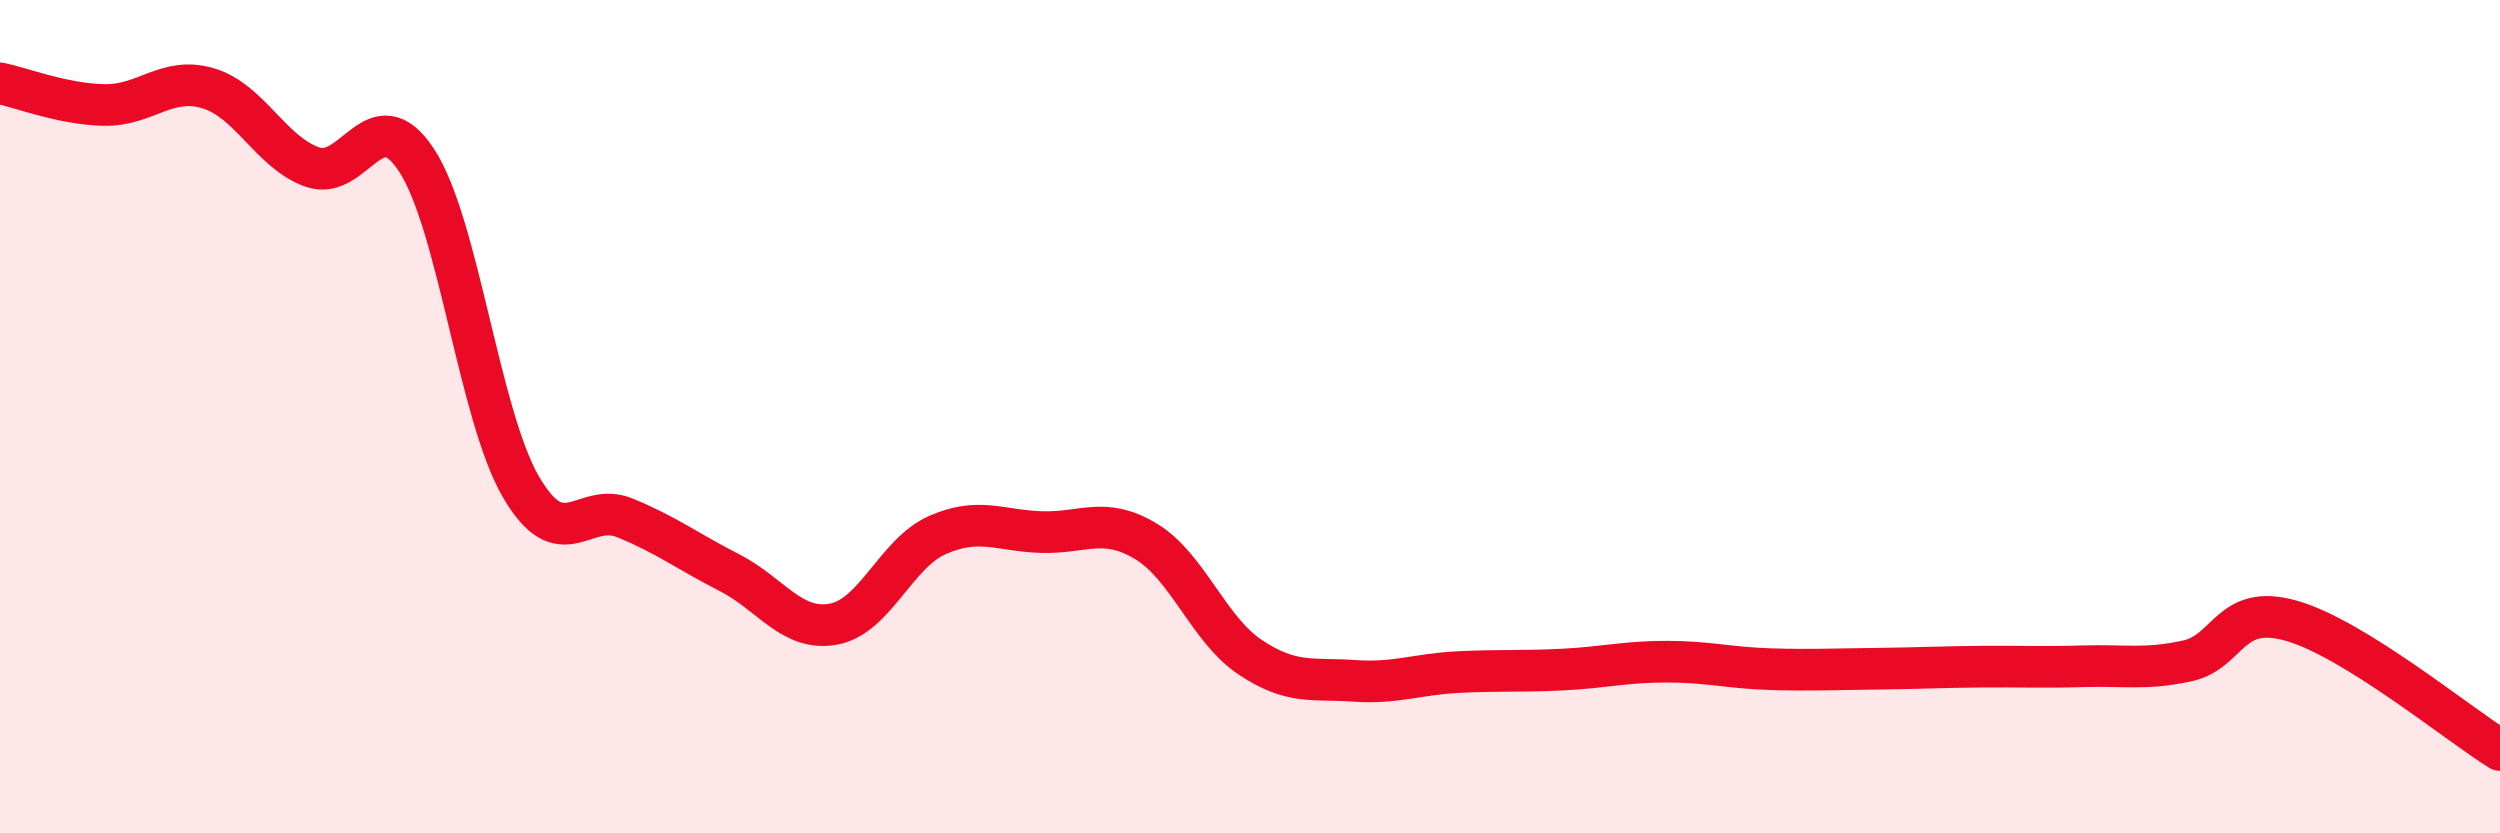
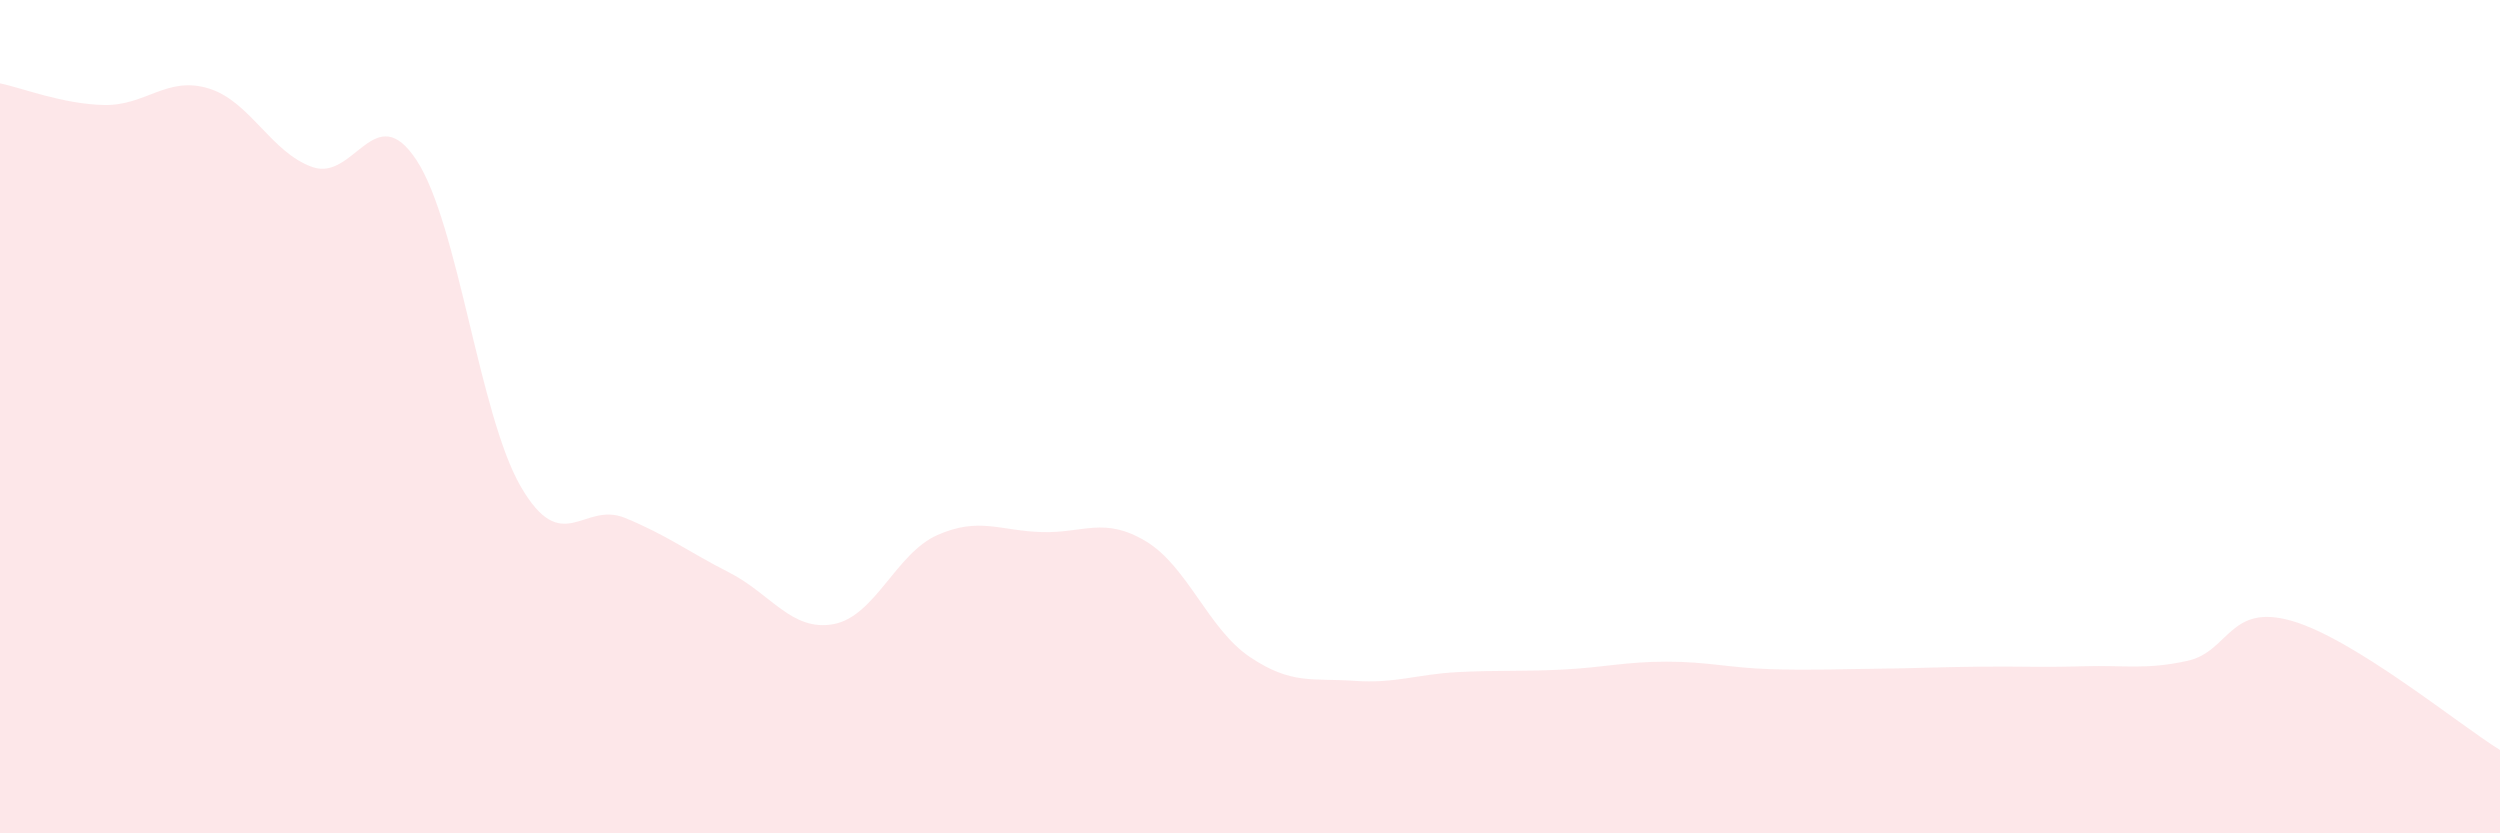
<svg xmlns="http://www.w3.org/2000/svg" width="60" height="20" viewBox="0 0 60 20">
  <path d="M 0,2 C 0.5,2.1 1.5,2.5 2.5,2.52 C 3.5,2.54 4,1.82 5,2.12 C 6,2.42 6.5,3.66 7.5,4.01 C 8.5,4.36 9,2.32 10,3.85 C 11,5.38 11.5,9.96 12.5,11.68 C 13.5,13.4 14,12.02 15,12.43 C 16,12.84 16.5,13.23 17.5,13.74 C 18.5,14.25 19,15.16 20,14.98 C 21,14.8 21.5,13.28 22.5,12.84 C 23.5,12.4 24,12.74 25,12.77 C 26,12.8 26.5,12.39 27.5,12.99 C 28.5,13.59 29,15.1 30,15.77 C 31,16.44 31.5,16.27 32.5,16.34 C 33.5,16.41 34,16.18 35,16.13 C 36,16.08 36.5,16.12 37.5,16.07 C 38.5,16.02 39,15.88 40,15.88 C 41,15.88 41.5,16.03 42.5,16.06 C 43.5,16.09 44,16.06 45,16.05 C 46,16.04 46.5,16.01 47.5,16 C 48.5,15.99 49,16.02 50,15.99 C 51,15.96 51.5,16.08 52.5,15.86 C 53.5,15.64 53.5,14.47 55,14.9 C 56.5,15.33 59,17.38 60,18L60 20L0 20Z" fill="#EB0A25" opacity="0.1" stroke-linecap="round" stroke-linejoin="round" />
-   <path d="M 0,2 C 0.5,2.1 1.5,2.5 2.5,2.52 C 3.5,2.54 4,1.82 5,2.12 C 6,2.42 6.5,3.66 7.5,4.01 C 8.5,4.36 9,2.32 10,3.85 C 11,5.38 11.5,9.96 12.5,11.68 C 13.5,13.4 14,12.02 15,12.43 C 16,12.84 16.5,13.23 17.5,13.74 C 18.5,14.25 19,15.16 20,14.98 C 21,14.8 21.5,13.28 22.5,12.84 C 23.5,12.4 24,12.74 25,12.77 C 26,12.8 26.5,12.39 27.5,12.99 C 28.5,13.59 29,15.1 30,15.77 C 31,16.44 31.5,16.27 32.5,16.34 C 33.5,16.41 34,16.18 35,16.13 C 36,16.08 36.5,16.12 37.5,16.07 C 38.5,16.02 39,15.88 40,15.88 C 41,15.88 41.5,16.03 42.5,16.06 C 43.5,16.09 44,16.06 45,16.05 C 46,16.04 46.5,16.01 47.5,16 C 48.5,15.99 49,16.02 50,15.99 C 51,15.96 51.5,16.08 52.5,15.86 C 53.5,15.64 53.5,14.47 55,14.9 C 56.5,15.33 59,17.38 60,18" stroke="#EB0A25" stroke-width="1" fill="none" stroke-linecap="round" stroke-linejoin="round" />
</svg>